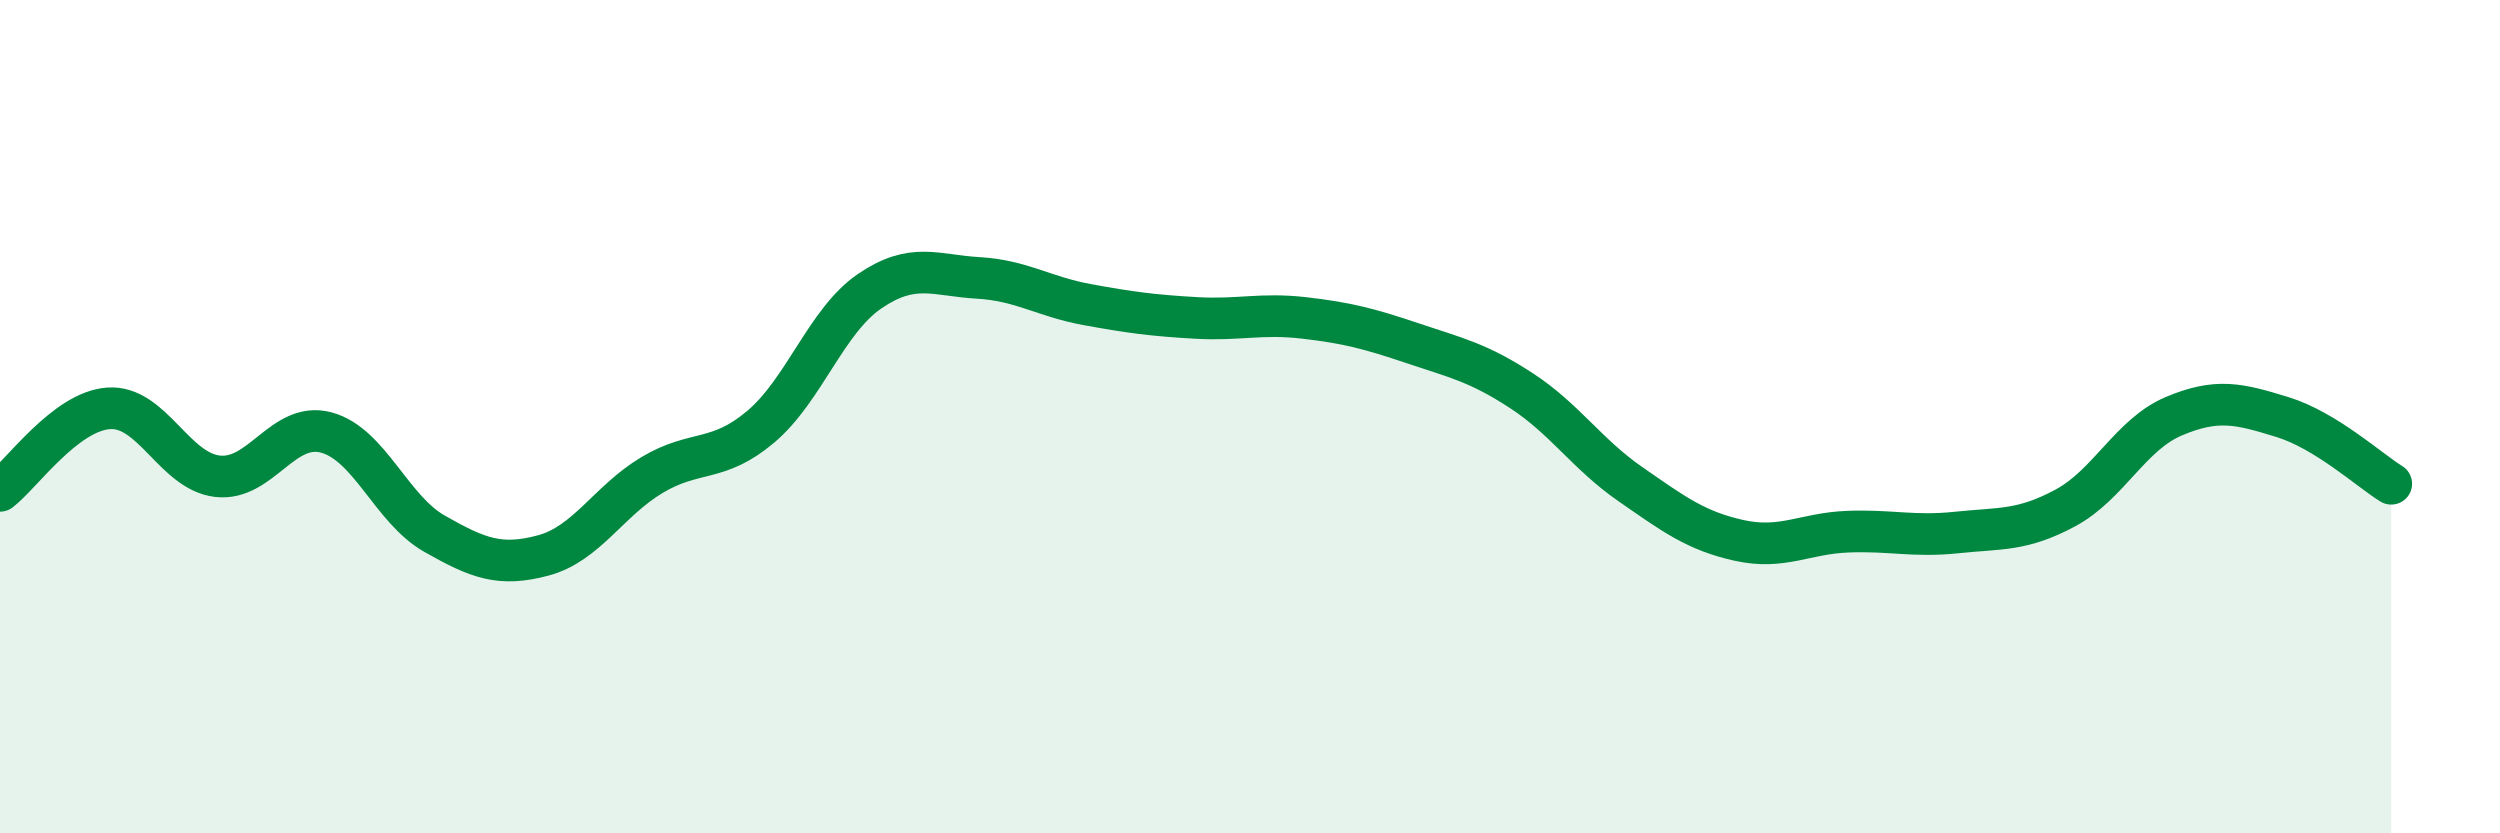
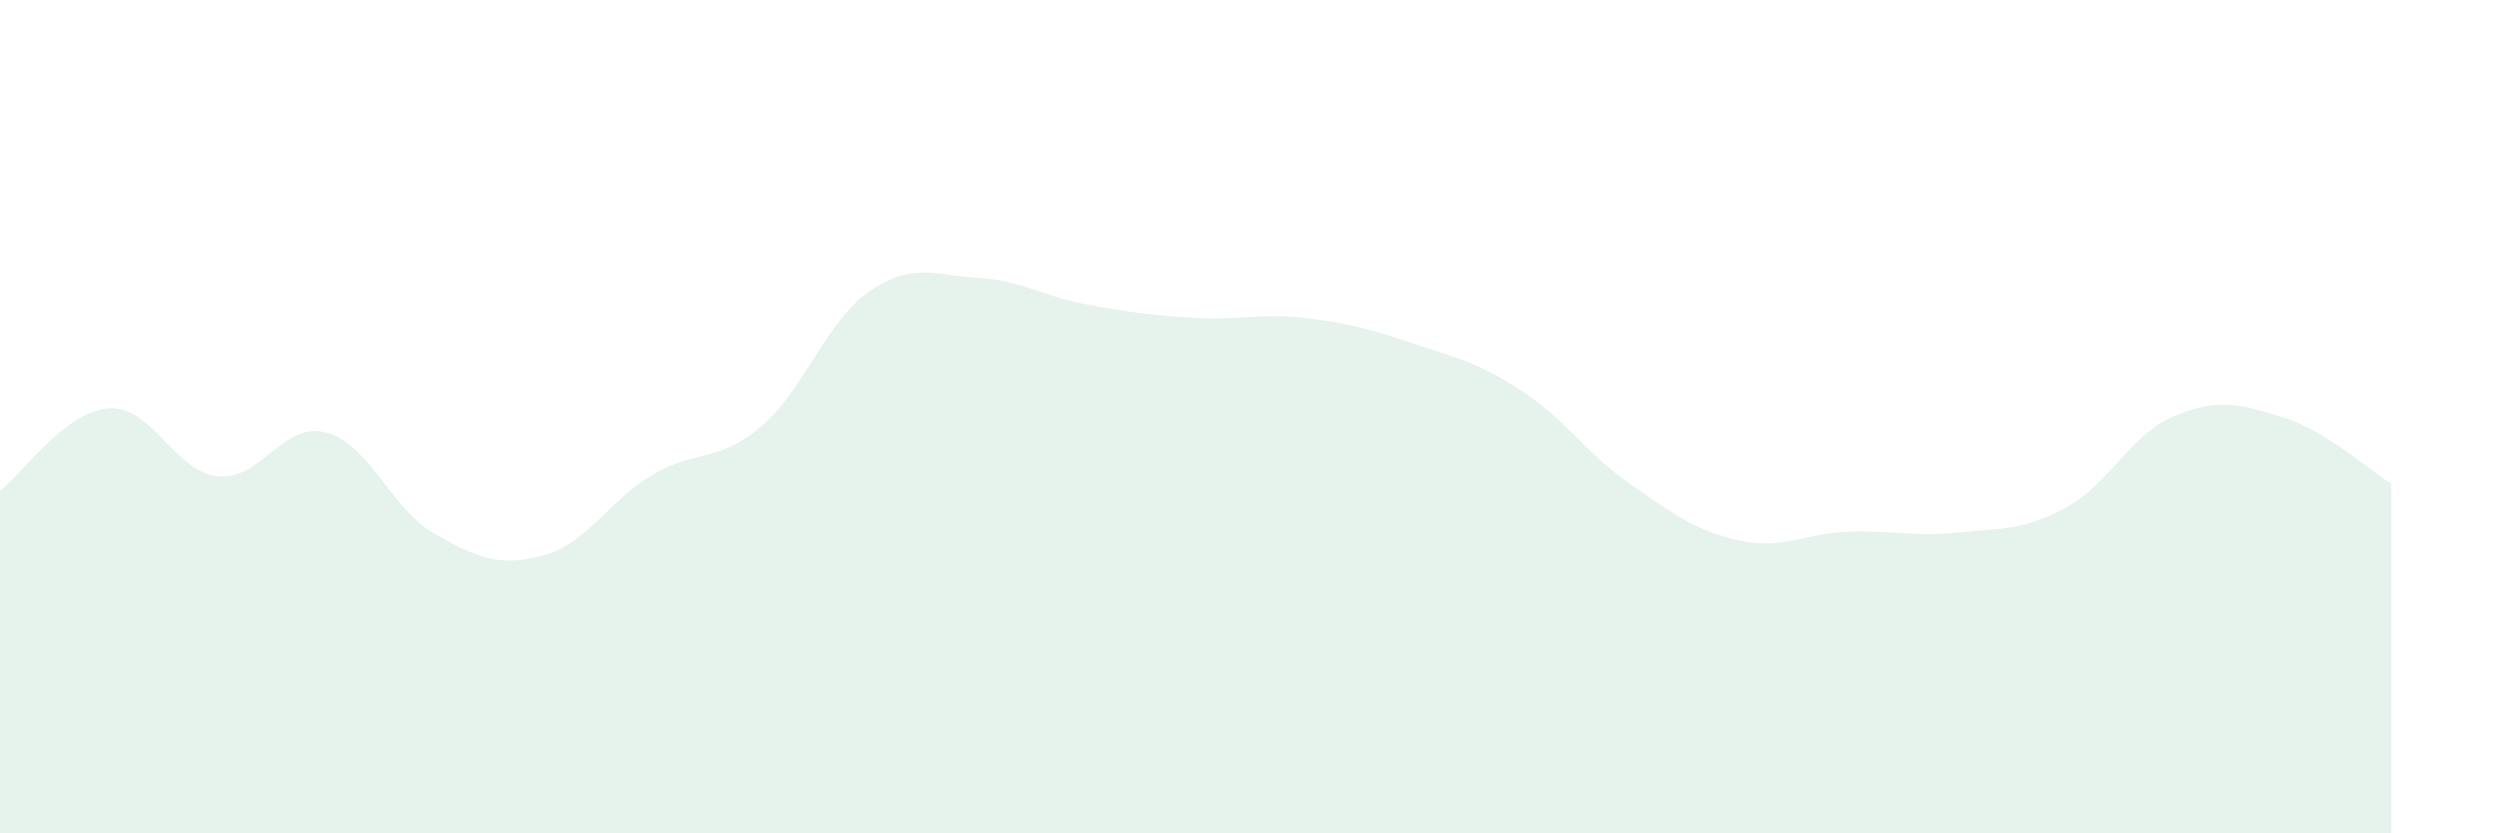
<svg xmlns="http://www.w3.org/2000/svg" width="60" height="20" viewBox="0 0 60 20">
  <path d="M 0,11.78 C 0.52,11.38 1.57,9.87 2.61,9.8 C 3.65,9.73 4.18,11.31 5.22,11.43 C 6.26,11.55 6.79,10.1 7.83,10.38 C 8.87,10.66 9.39,12.22 10.43,12.81 C 11.47,13.4 12,13.61 13.04,13.33 C 14.08,13.05 14.61,12.02 15.65,11.4 C 16.69,10.78 17.22,11.12 18.26,10.24 C 19.3,9.36 19.83,7.7 20.87,6.99 C 21.91,6.28 22.44,6.61 23.48,6.67 C 24.52,6.73 25.05,7.12 26.09,7.31 C 27.13,7.5 27.66,7.57 28.7,7.63 C 29.74,7.69 30.26,7.51 31.3,7.63 C 32.34,7.75 32.87,7.89 33.91,8.24 C 34.95,8.59 35.48,8.7 36.52,9.38 C 37.56,10.06 38.09,10.9 39.13,11.62 C 40.17,12.34 40.7,12.74 41.74,12.97 C 42.78,13.2 43.31,12.8 44.35,12.76 C 45.39,12.72 45.92,12.89 46.96,12.78 C 48,12.67 48.53,12.75 49.57,12.19 C 50.61,11.63 51.13,10.43 52.17,9.99 C 53.21,9.55 53.74,9.69 54.78,10.01 C 55.82,10.33 56.87,11.29 57.39,11.61L57.39 20L0 20Z" fill="#008740" opacity="0.1" stroke-linecap="round" stroke-linejoin="round" />
-   <path d="M 0,11.78 C 0.52,11.38 1.57,9.87 2.61,9.8 C 3.65,9.73 4.18,11.31 5.22,11.43 C 6.26,11.55 6.79,10.1 7.83,10.38 C 8.87,10.66 9.39,12.22 10.43,12.81 C 11.47,13.4 12,13.61 13.04,13.33 C 14.08,13.05 14.61,12.02 15.65,11.4 C 16.69,10.78 17.22,11.12 18.26,10.24 C 19.3,9.36 19.83,7.7 20.87,6.99 C 21.91,6.28 22.44,6.61 23.48,6.67 C 24.52,6.73 25.05,7.12 26.09,7.31 C 27.13,7.5 27.66,7.57 28.7,7.63 C 29.74,7.69 30.26,7.51 31.3,7.63 C 32.34,7.75 32.87,7.89 33.91,8.24 C 34.95,8.59 35.48,8.7 36.52,9.38 C 37.56,10.06 38.09,10.9 39.13,11.62 C 40.17,12.34 40.7,12.74 41.74,12.97 C 42.78,13.2 43.31,12.8 44.35,12.76 C 45.39,12.72 45.92,12.89 46.96,12.78 C 48,12.67 48.53,12.75 49.57,12.19 C 50.61,11.63 51.13,10.43 52.17,9.99 C 53.21,9.55 53.74,9.69 54.78,10.01 C 55.82,10.33 56.87,11.29 57.39,11.61" stroke="#008740" stroke-width="1" fill="none" stroke-linecap="round" stroke-linejoin="round" />
</svg>